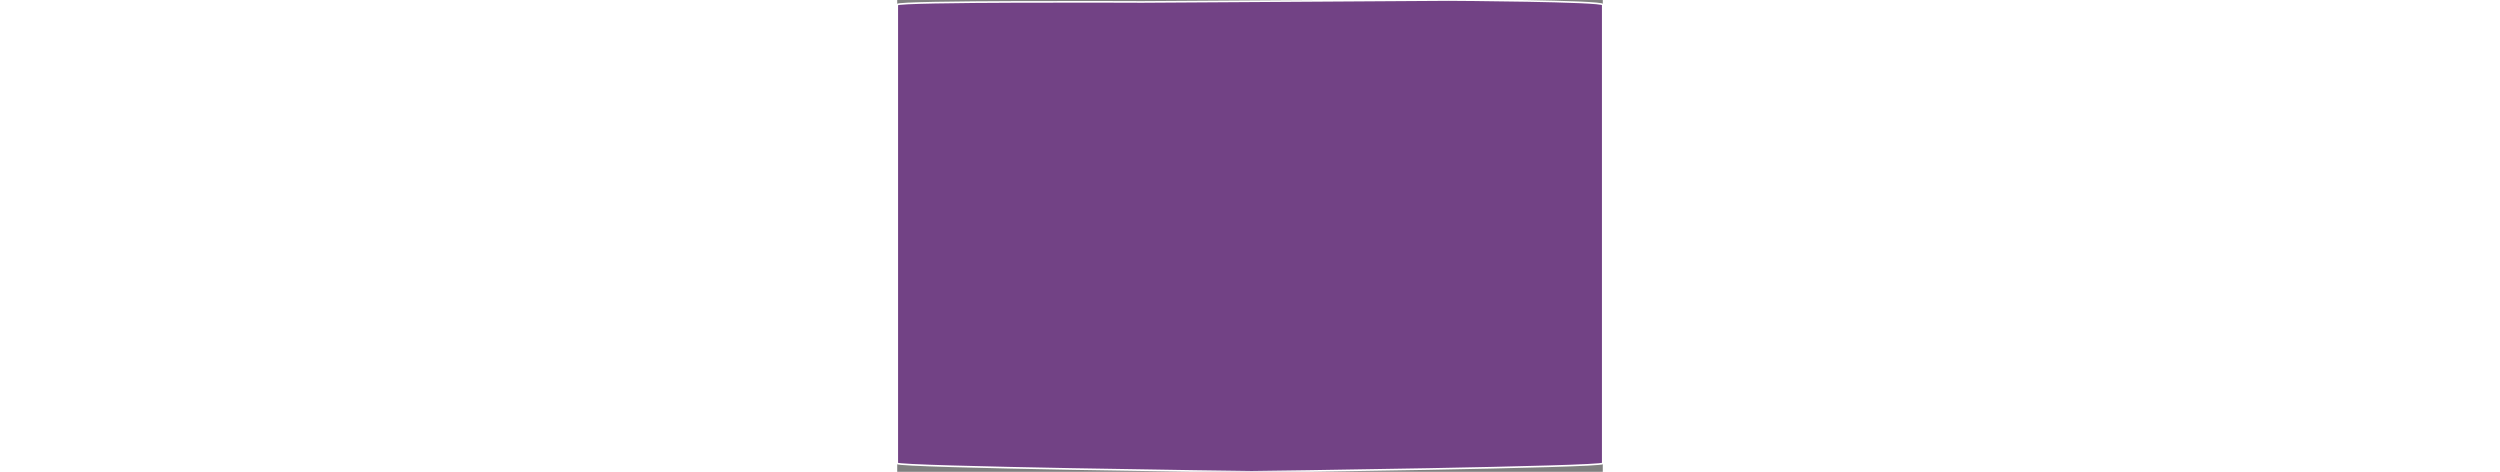
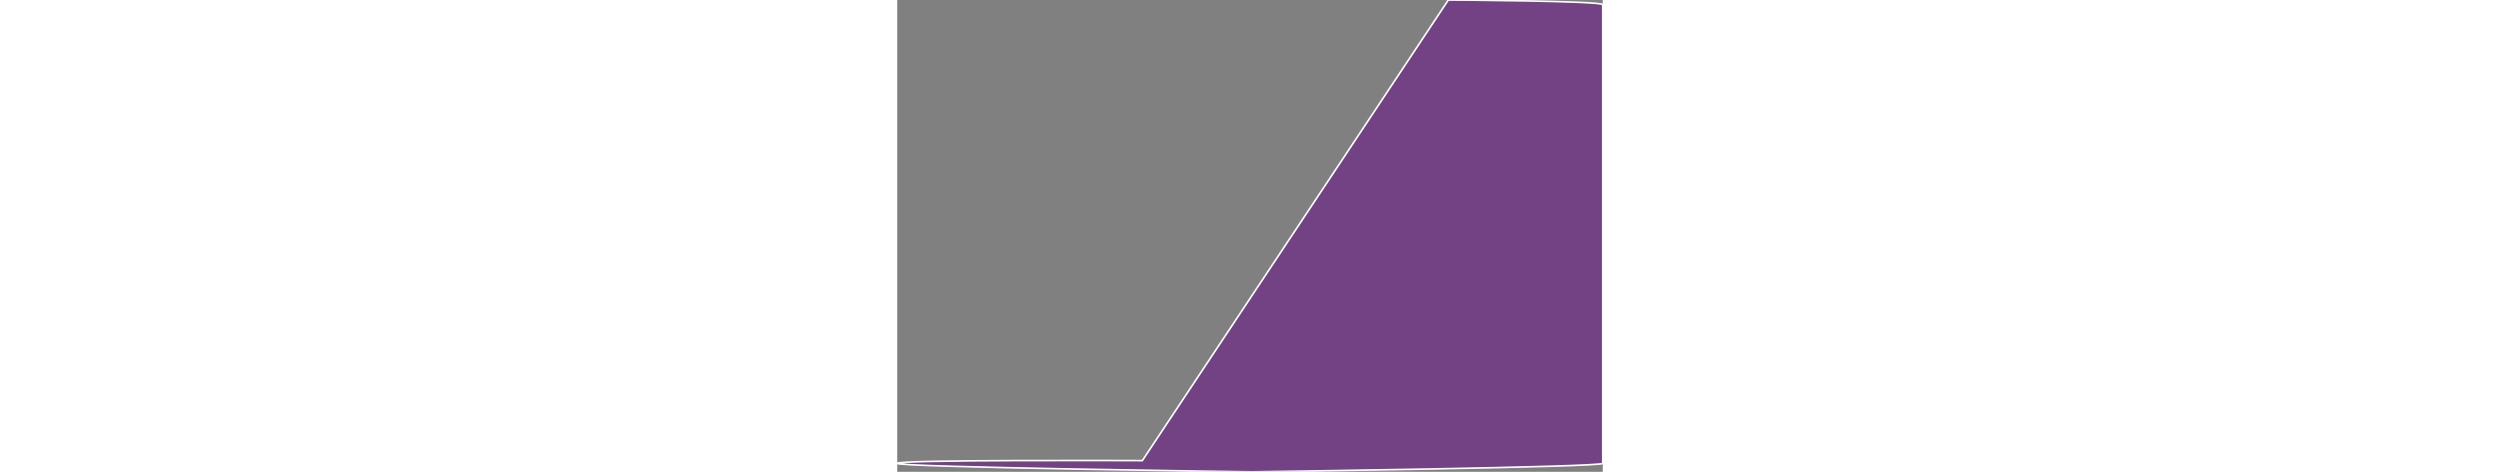
<svg xmlns="http://www.w3.org/2000/svg" height="80px" version="1.1" viewBox="0 0 423.89 283.46">
  <rect x="0" y="0" width="423.89" height="283.46" fill="#808080" stroke="none" />
-   <path fill="#724285" stroke="#FFFFFF" d="M423.89,278.38c0,2.29-208.68,5.08-210.97,5.08l0,0c-2.29,0-212.91-2.79-212.91-5.08V2.82  c0-2.29,144.95-1.65,147.24-1.65L331.09,0c2.29,0,92.79,0.53,92.79,2.82V278.38z" />
+   <path fill="#724285" stroke="#FFFFFF" d="M423.89,278.38c0,2.29-208.68,5.08-210.97,5.08l0,0c-2.29,0-212.91-2.79-212.91-5.08c0-2.29,144.95-1.65,147.24-1.65L331.09,0c2.29,0,92.79,0.53,92.79,2.82V278.38z" />
</svg>